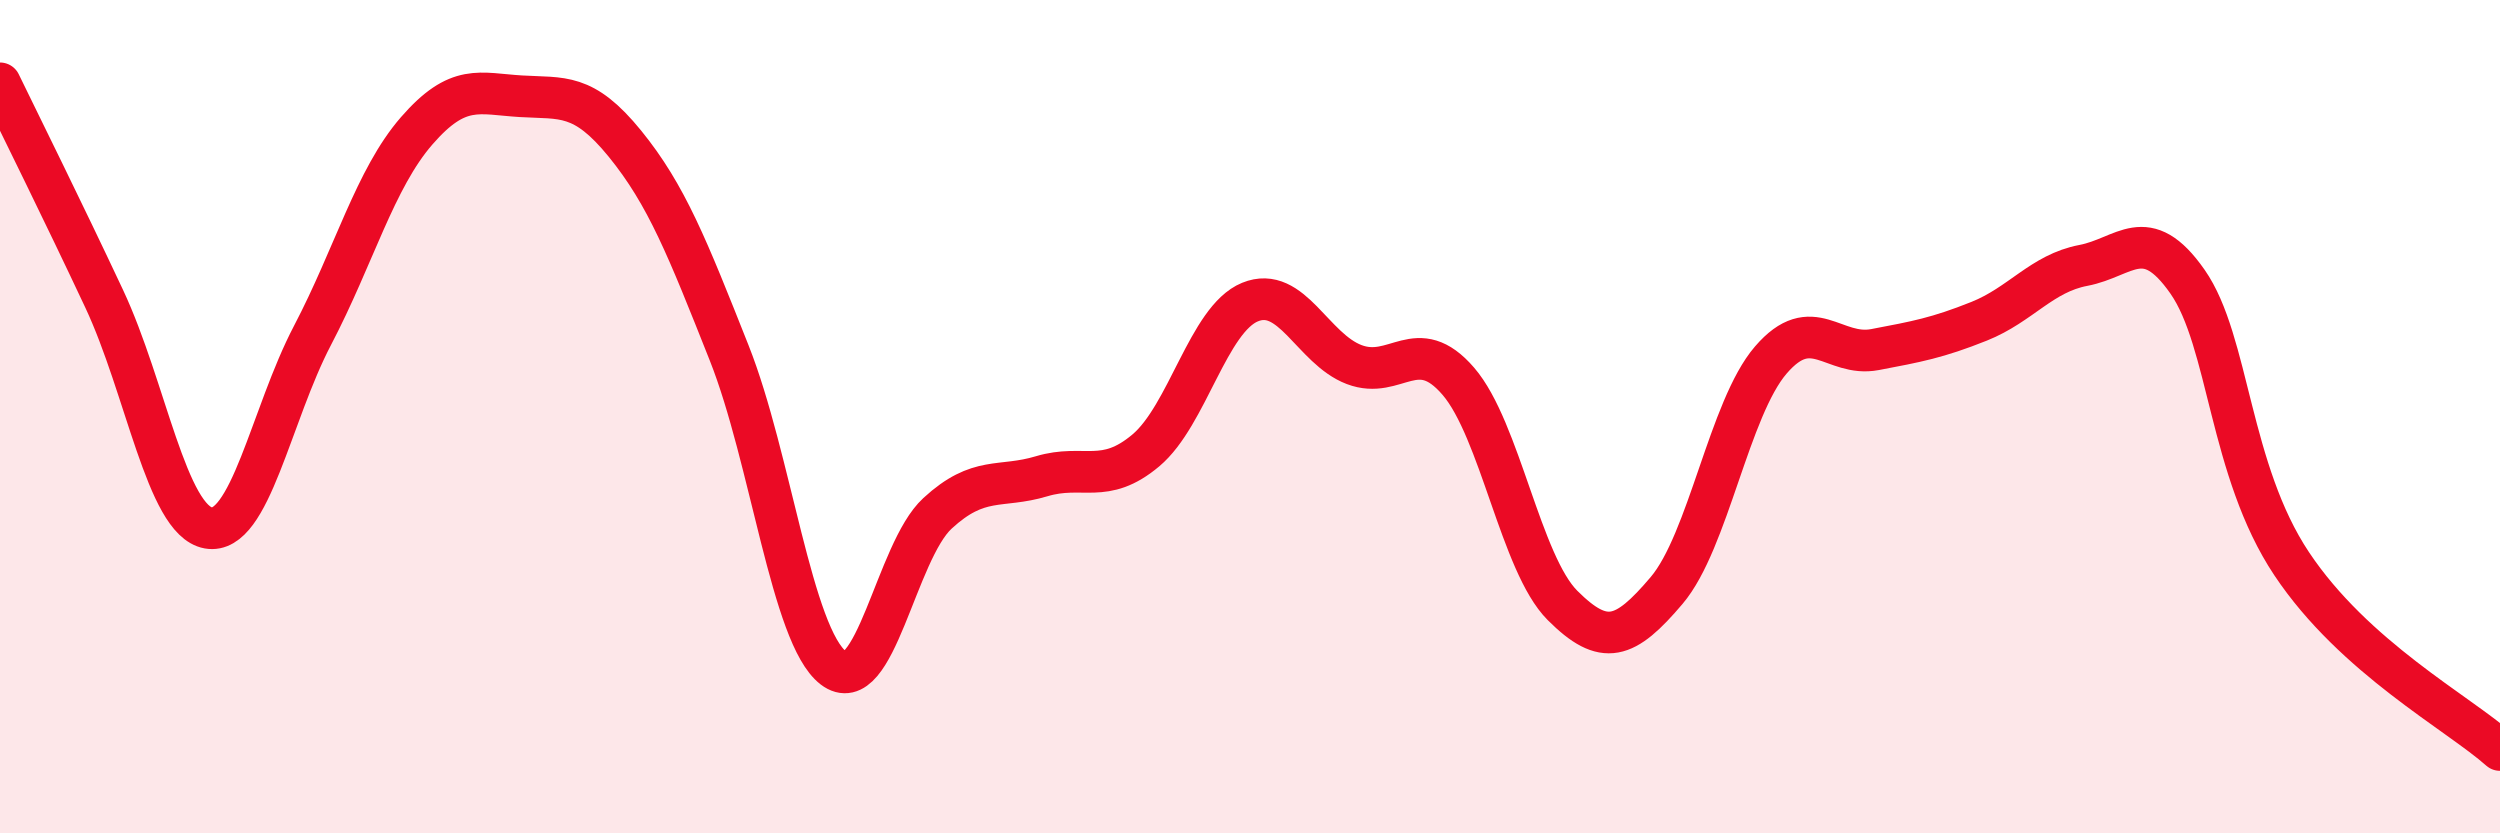
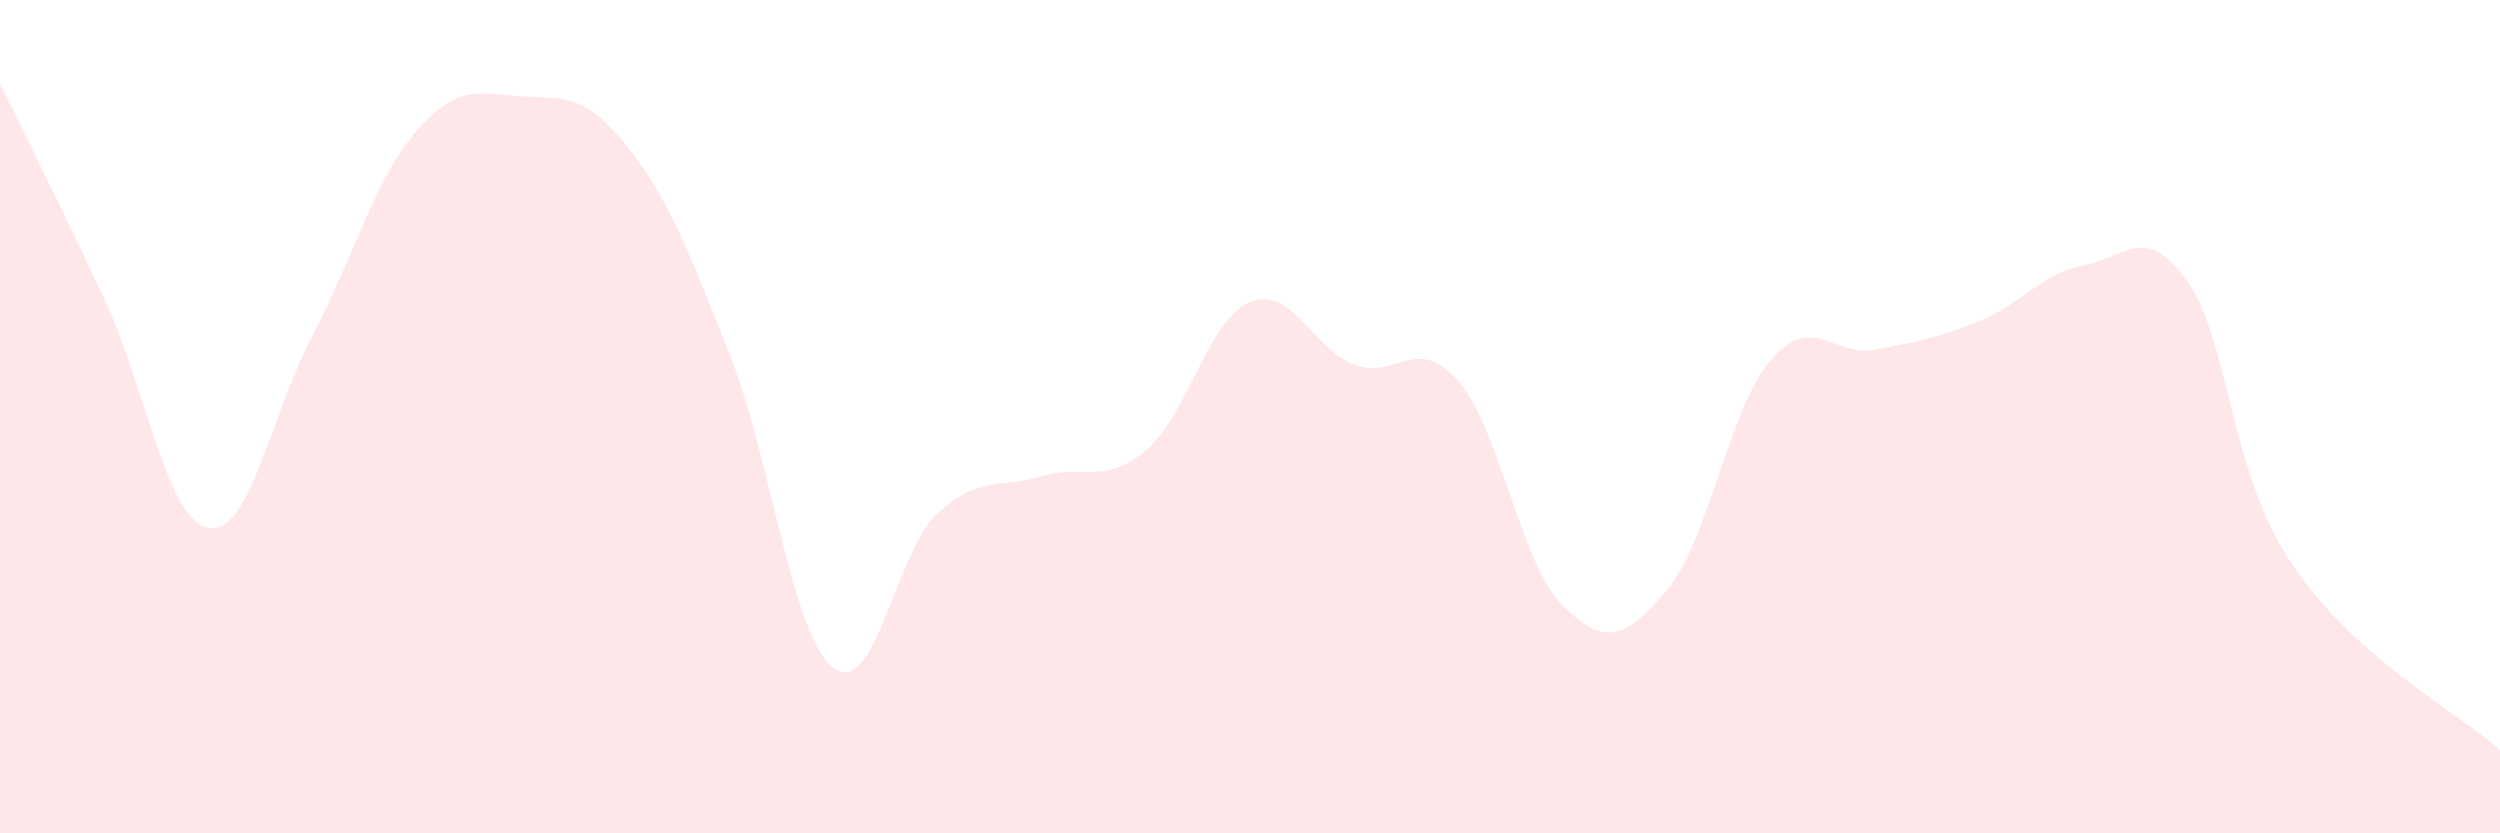
<svg xmlns="http://www.w3.org/2000/svg" width="60" height="20" viewBox="0 0 60 20">
  <path d="M 0,2 C 0.5,3.03 1.5,5.04 2.5,7.17 C 3.5,9.3 4,12.49 5,12.67 C 6,12.85 6.5,9.96 7.5,8.05 C 8.5,6.14 9,4.29 10,3.14 C 11,1.99 11.5,2.25 12.5,2.31 C 13.5,2.37 14,2.22 15,3.45 C 16,4.68 16.5,5.95 17.5,8.47 C 18.5,10.99 19,15.26 20,16.03 C 21,16.8 21.5,13.24 22.5,12.32 C 23.5,11.4 24,11.73 25,11.43 C 26,11.13 26.5,11.65 27.5,10.81 C 28.5,9.97 29,7.66 30,7.25 C 31,6.84 31.5,8.37 32.5,8.75 C 33.5,9.13 34,7.99 35,9.15 C 36,10.31 36.5,13.53 37.5,14.53 C 38.5,15.53 39,15.35 40,14.17 C 41,12.99 41.5,9.8 42.5,8.64 C 43.5,7.48 44,8.58 45,8.39 C 46,8.2 46.5,8.11 47.5,7.71 C 48.5,7.31 49,6.56 50,6.37 C 51,6.18 51.5,5.33 52.5,6.76 C 53.5,8.19 53.5,11.28 55,13.53 C 56.5,15.78 59,17.11 60,18L60 20L0 20Z" fill="#EB0A25" opacity="0.1" stroke-linecap="round" stroke-linejoin="round" />
-   <path d="M 0,2 C 0.5,3.03 1.5,5.04 2.5,7.17 C 3.5,9.3 4,12.49 5,12.67 C 6,12.85 6.5,9.96 7.5,8.05 C 8.5,6.14 9,4.29 10,3.14 C 11,1.99 11.5,2.25 12.5,2.31 C 13.5,2.37 14,2.22 15,3.45 C 16,4.68 16.5,5.95 17.5,8.47 C 18.5,10.99 19,15.26 20,16.03 C 21,16.8 21.5,13.24 22.5,12.32 C 23.5,11.4 24,11.73 25,11.43 C 26,11.13 26.5,11.65 27.5,10.81 C 28.5,9.97 29,7.66 30,7.25 C 31,6.84 31.5,8.37 32.5,8.75 C 33.5,9.13 34,7.99 35,9.15 C 36,10.31 36.5,13.53 37.5,14.53 C 38.5,15.53 39,15.35 40,14.17 C 41,12.99 41.5,9.8 42.5,8.64 C 43.5,7.48 44,8.58 45,8.39 C 46,8.2 46.5,8.11 47.5,7.71 C 48.5,7.31 49,6.56 50,6.37 C 51,6.18 51.5,5.33 52.5,6.76 C 53.5,8.19 53.5,11.28 55,13.53 C 56.5,15.78 59,17.11 60,18" stroke="#EB0A25" stroke-width="1" fill="none" stroke-linecap="round" stroke-linejoin="round" />
</svg>